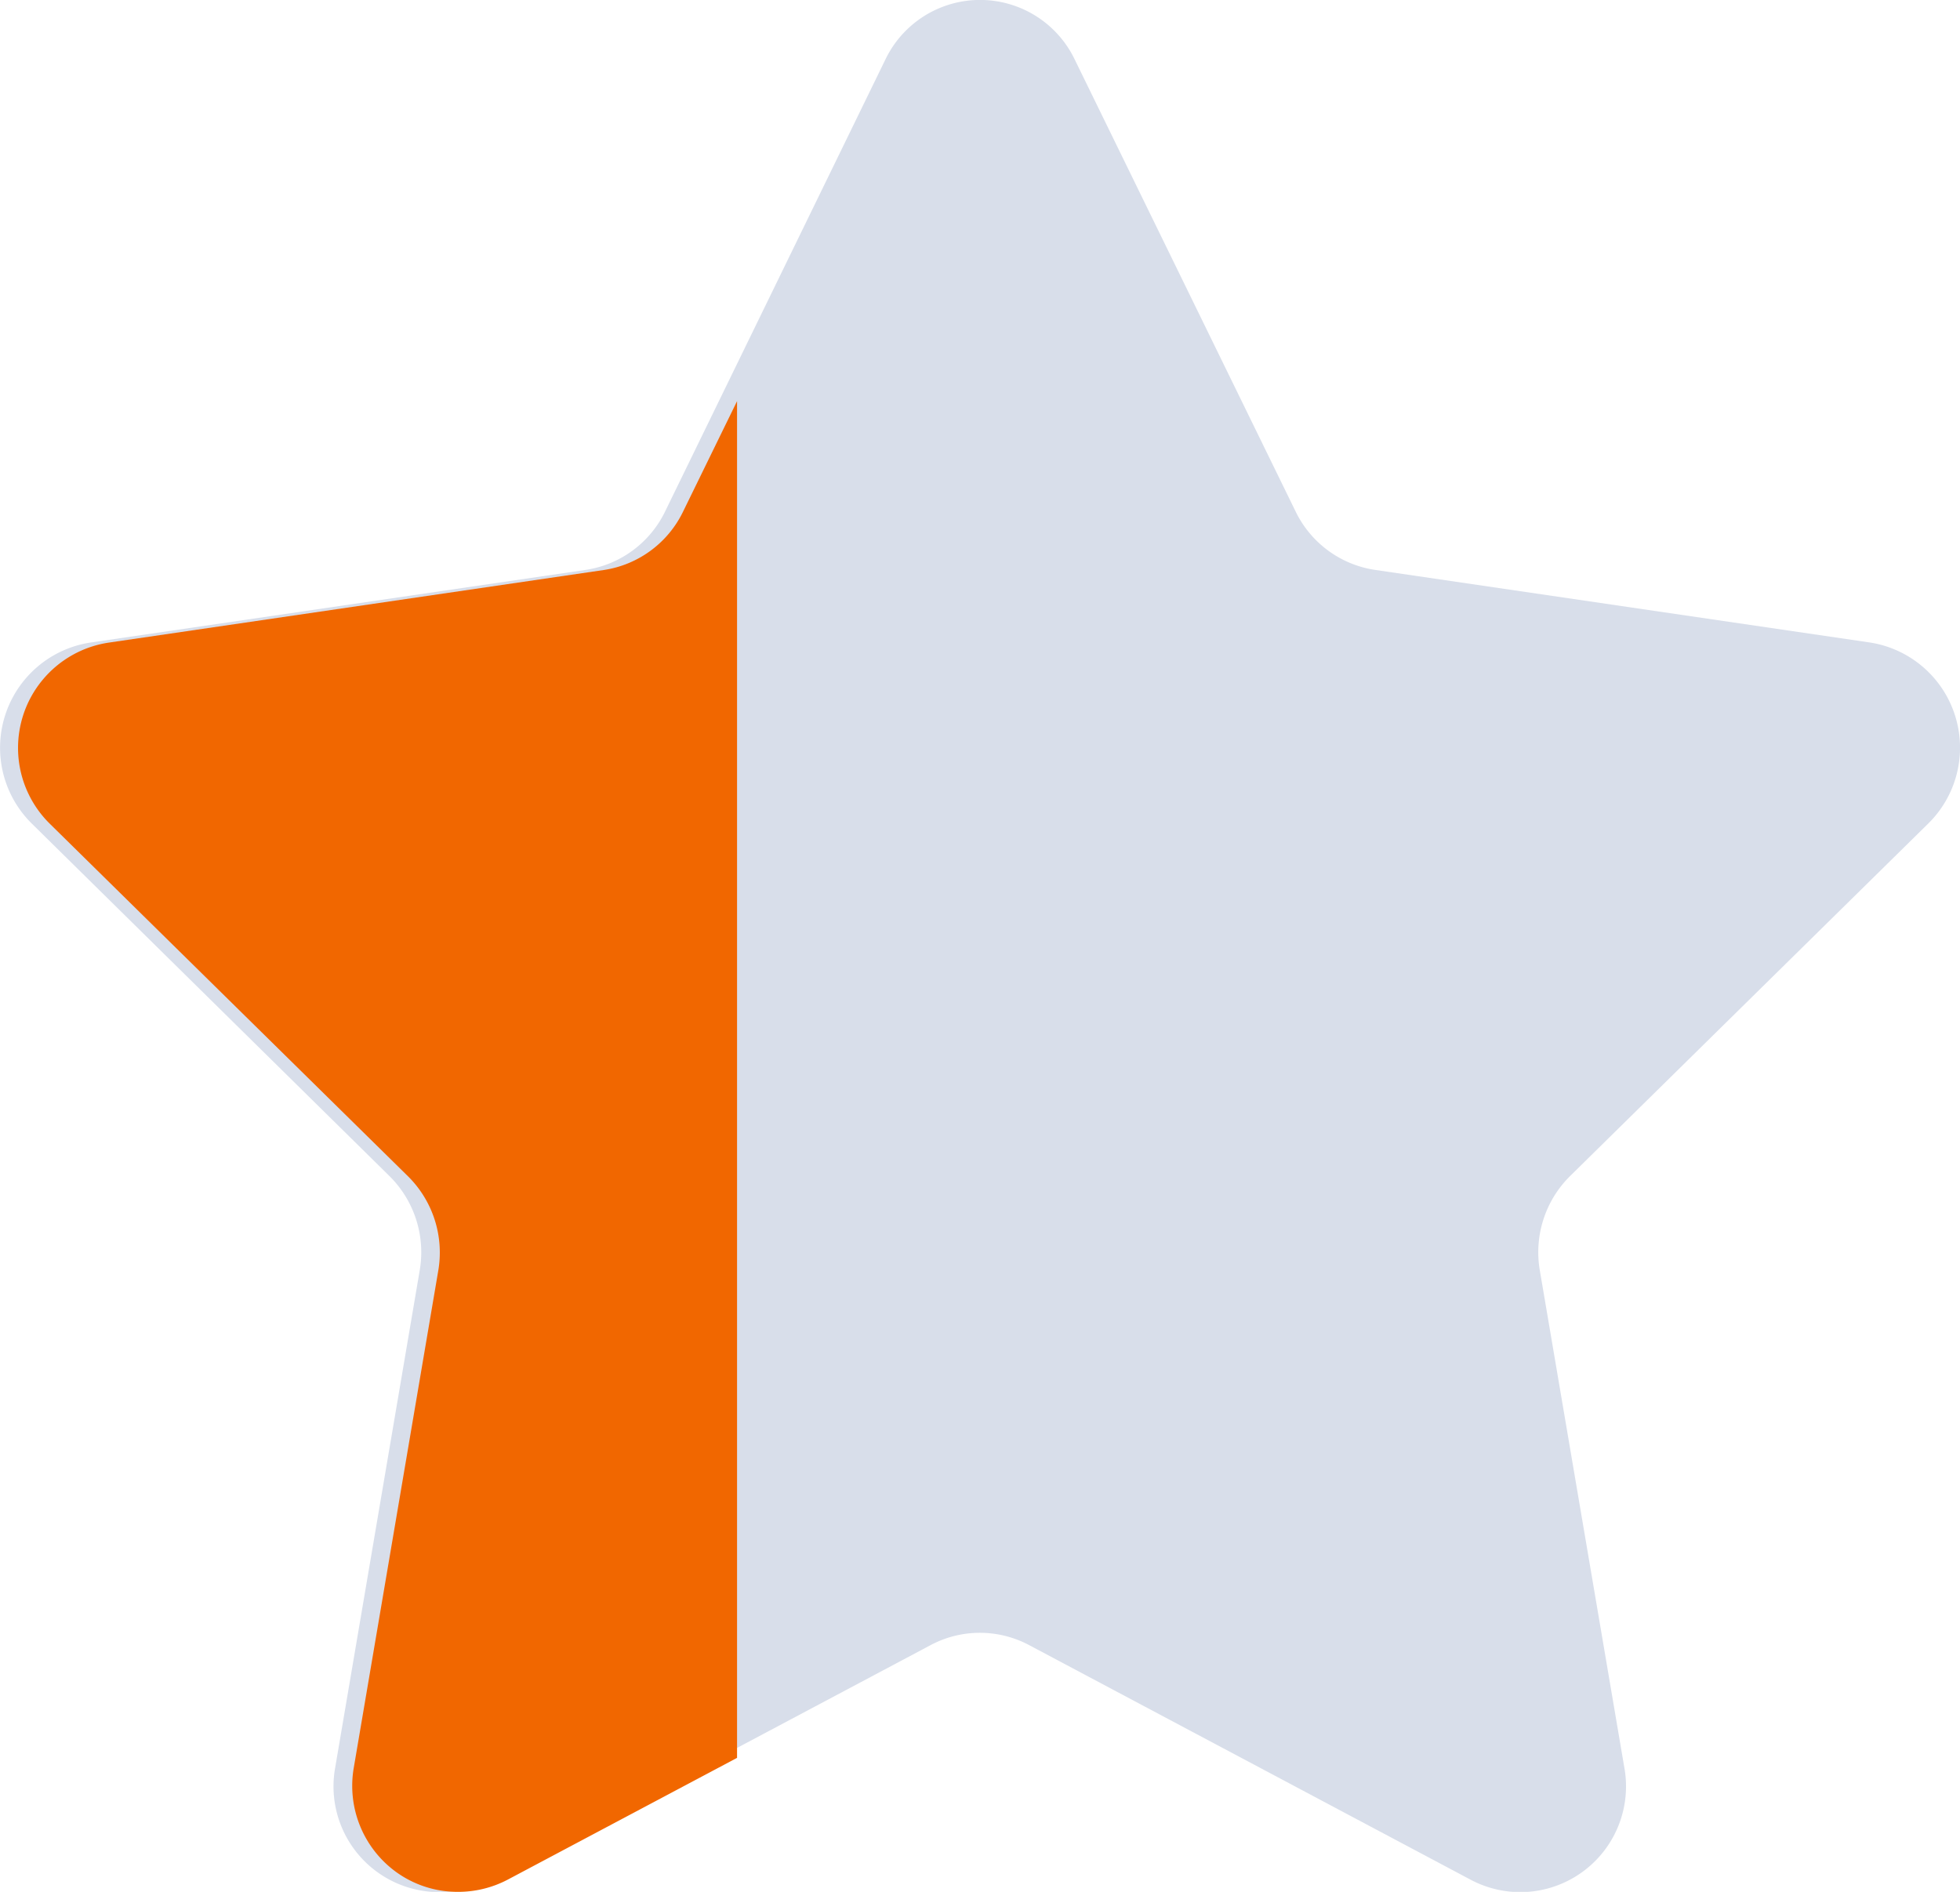
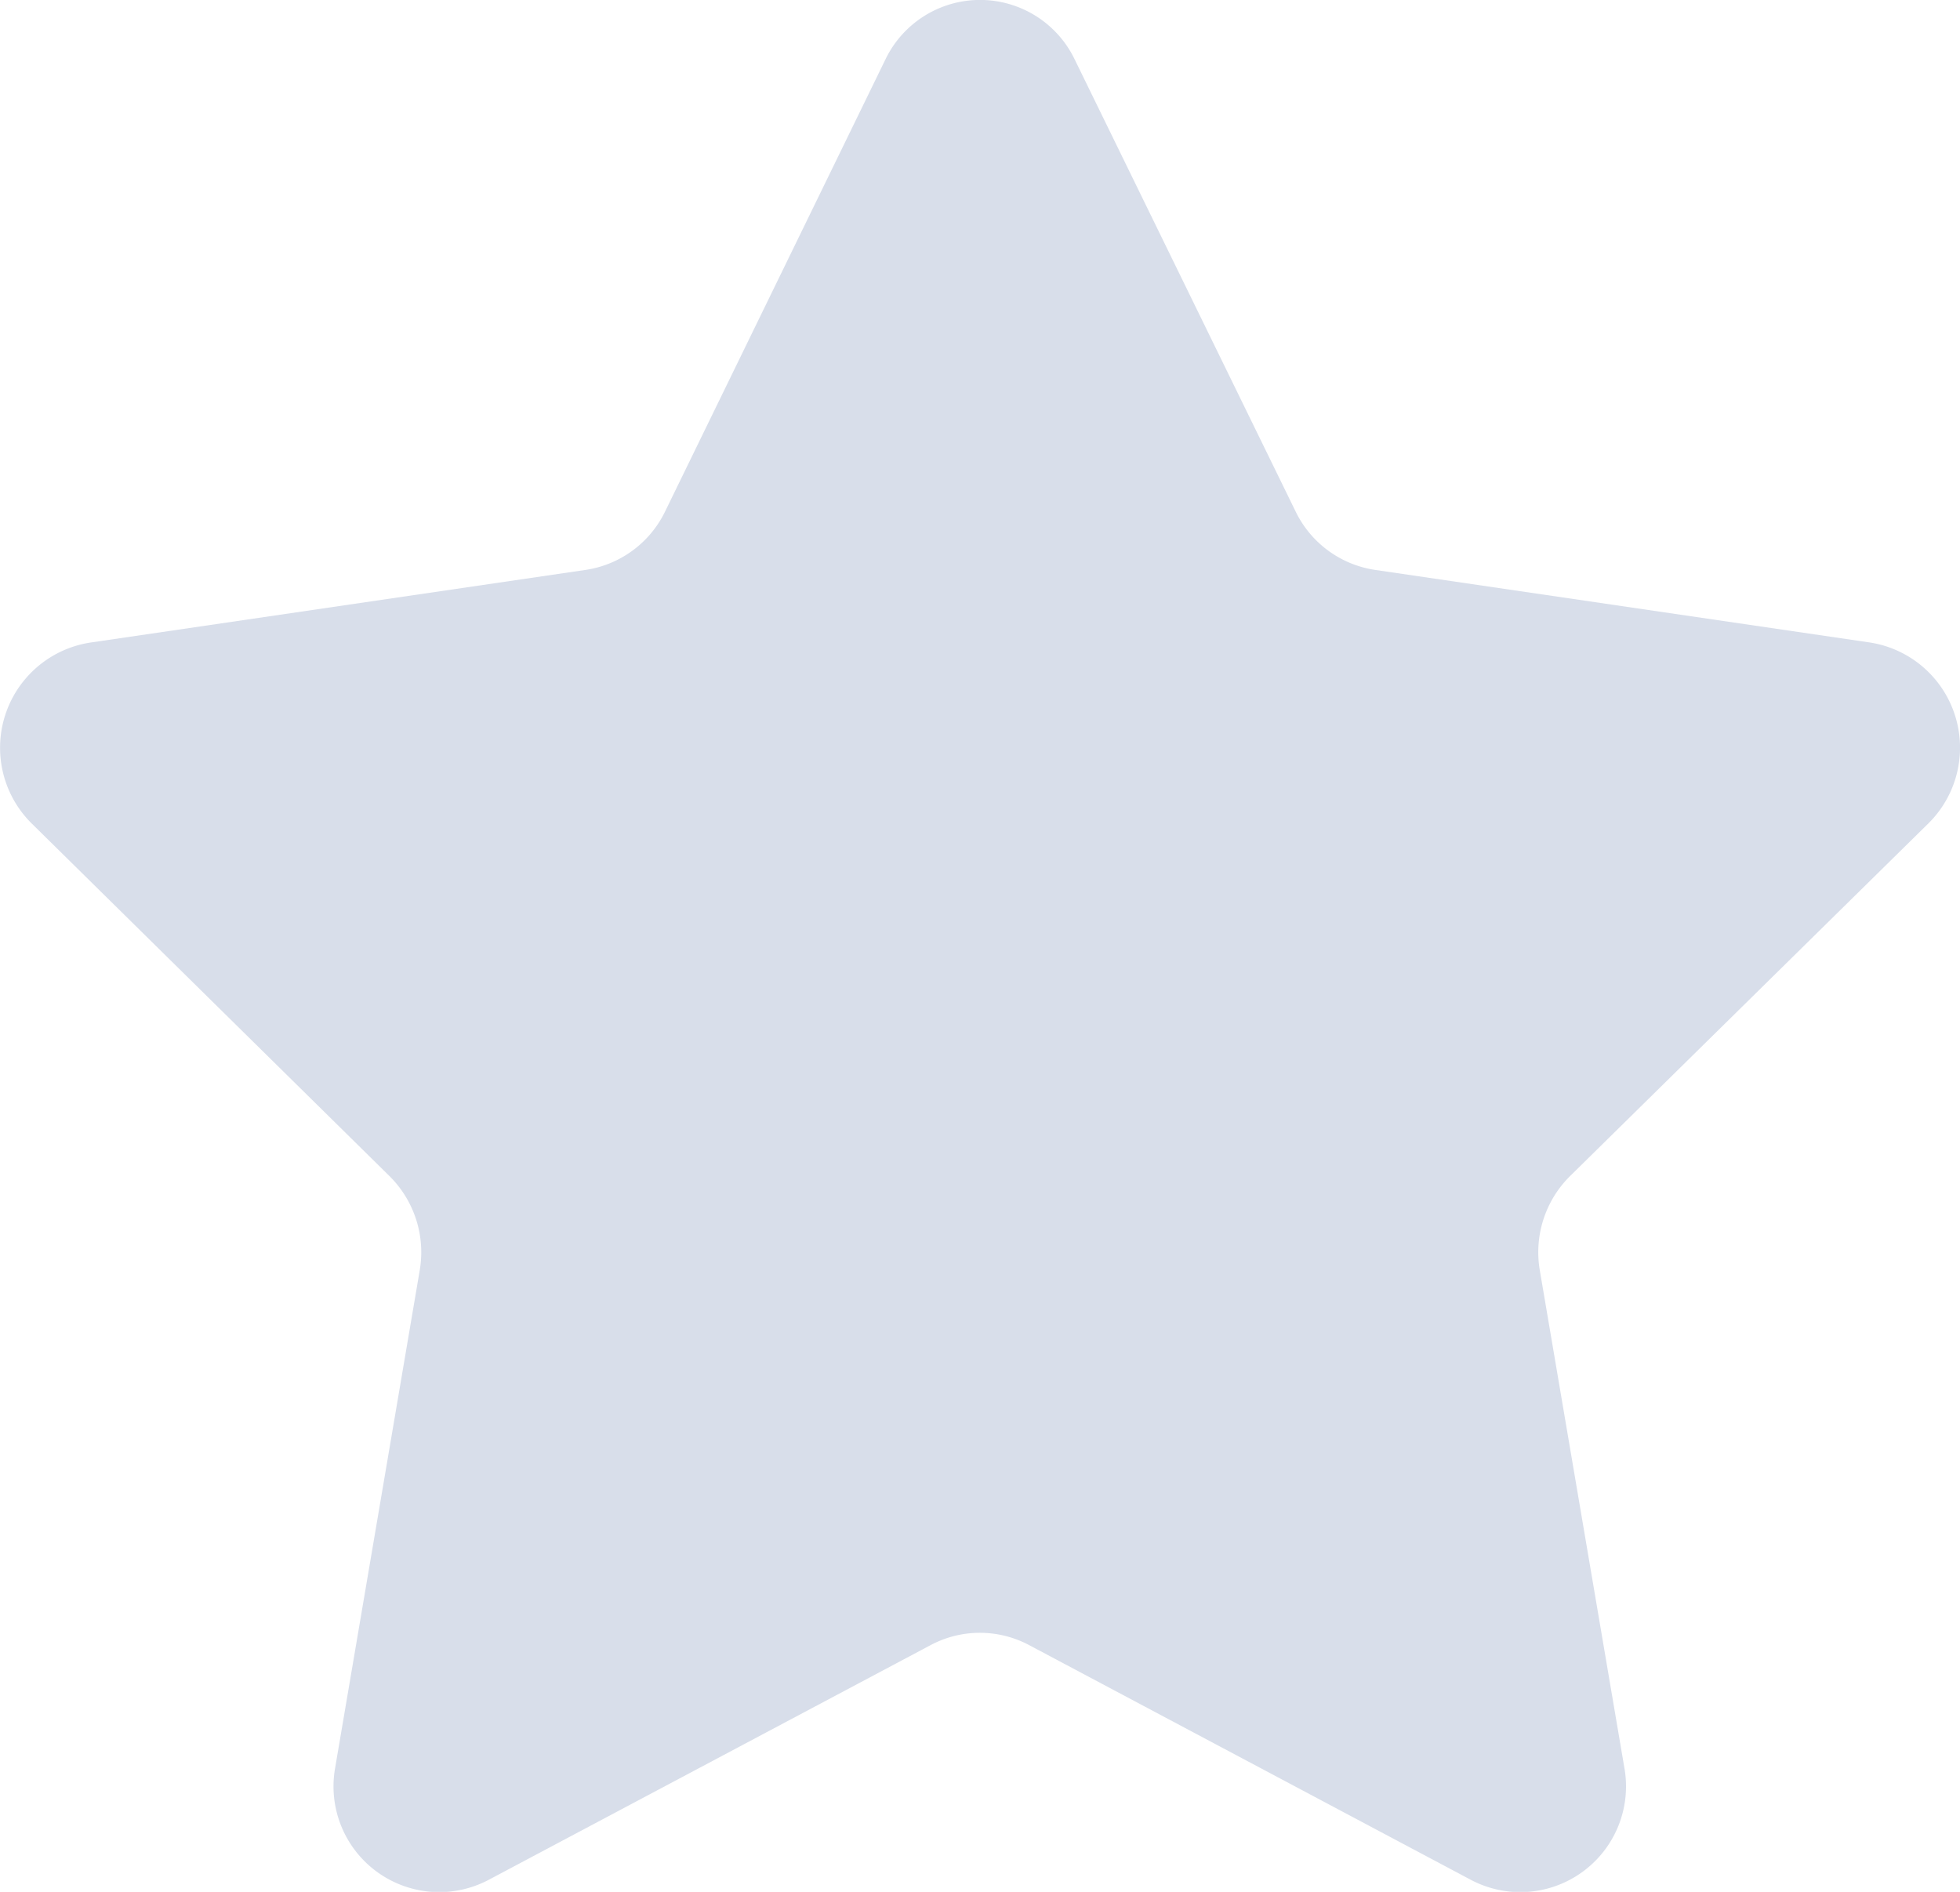
<svg xmlns="http://www.w3.org/2000/svg" width="16.575" height="15.997" viewBox="0 0 16.575 15.997">
  <g transform="translate(-973.499 -534.382)">
    <path d="M9.086,1.549l1.869,3.824a.893.893,0,0,0,.672.493l4.179.613A.9.9,0,0,1,16.3,8.015l-3.024,2.976a.906.906,0,0,0-.256.8l.714,4.2a.894.894,0,0,1-1.3.95L8.7,14.957a.886.886,0,0,0-.831,0L4.133,16.941a.894.894,0,0,1-1.3-.95l.714-4.2a.906.906,0,0,0-.256-.8L.271,8.015a.9.9,0,0,1,.5-1.536l4.179-.613a.893.893,0,0,0,.672-.493L7.486,1.549a.888.888,0,0,1,1.6,0Z" transform="translate(973.501 533.335)" fill="#d8deea" />
-     <path d="M3.72,17.44a.887.887,0,0,1-.529-.173.9.9,0,0,1-.351-.878l.714-4.2a.907.907,0,0,0-.256-.8L.273,8.412a.9.9,0,0,1,.5-1.536l4.18-.613a.891.891,0,0,0,.671-.493l.457-.935V16.307l-1.94,1.03A.9.9,0,0,1,3.72,17.44Z" transform="translate(973.651 532.939)" fill="#f16700" />
  </g>
</svg>